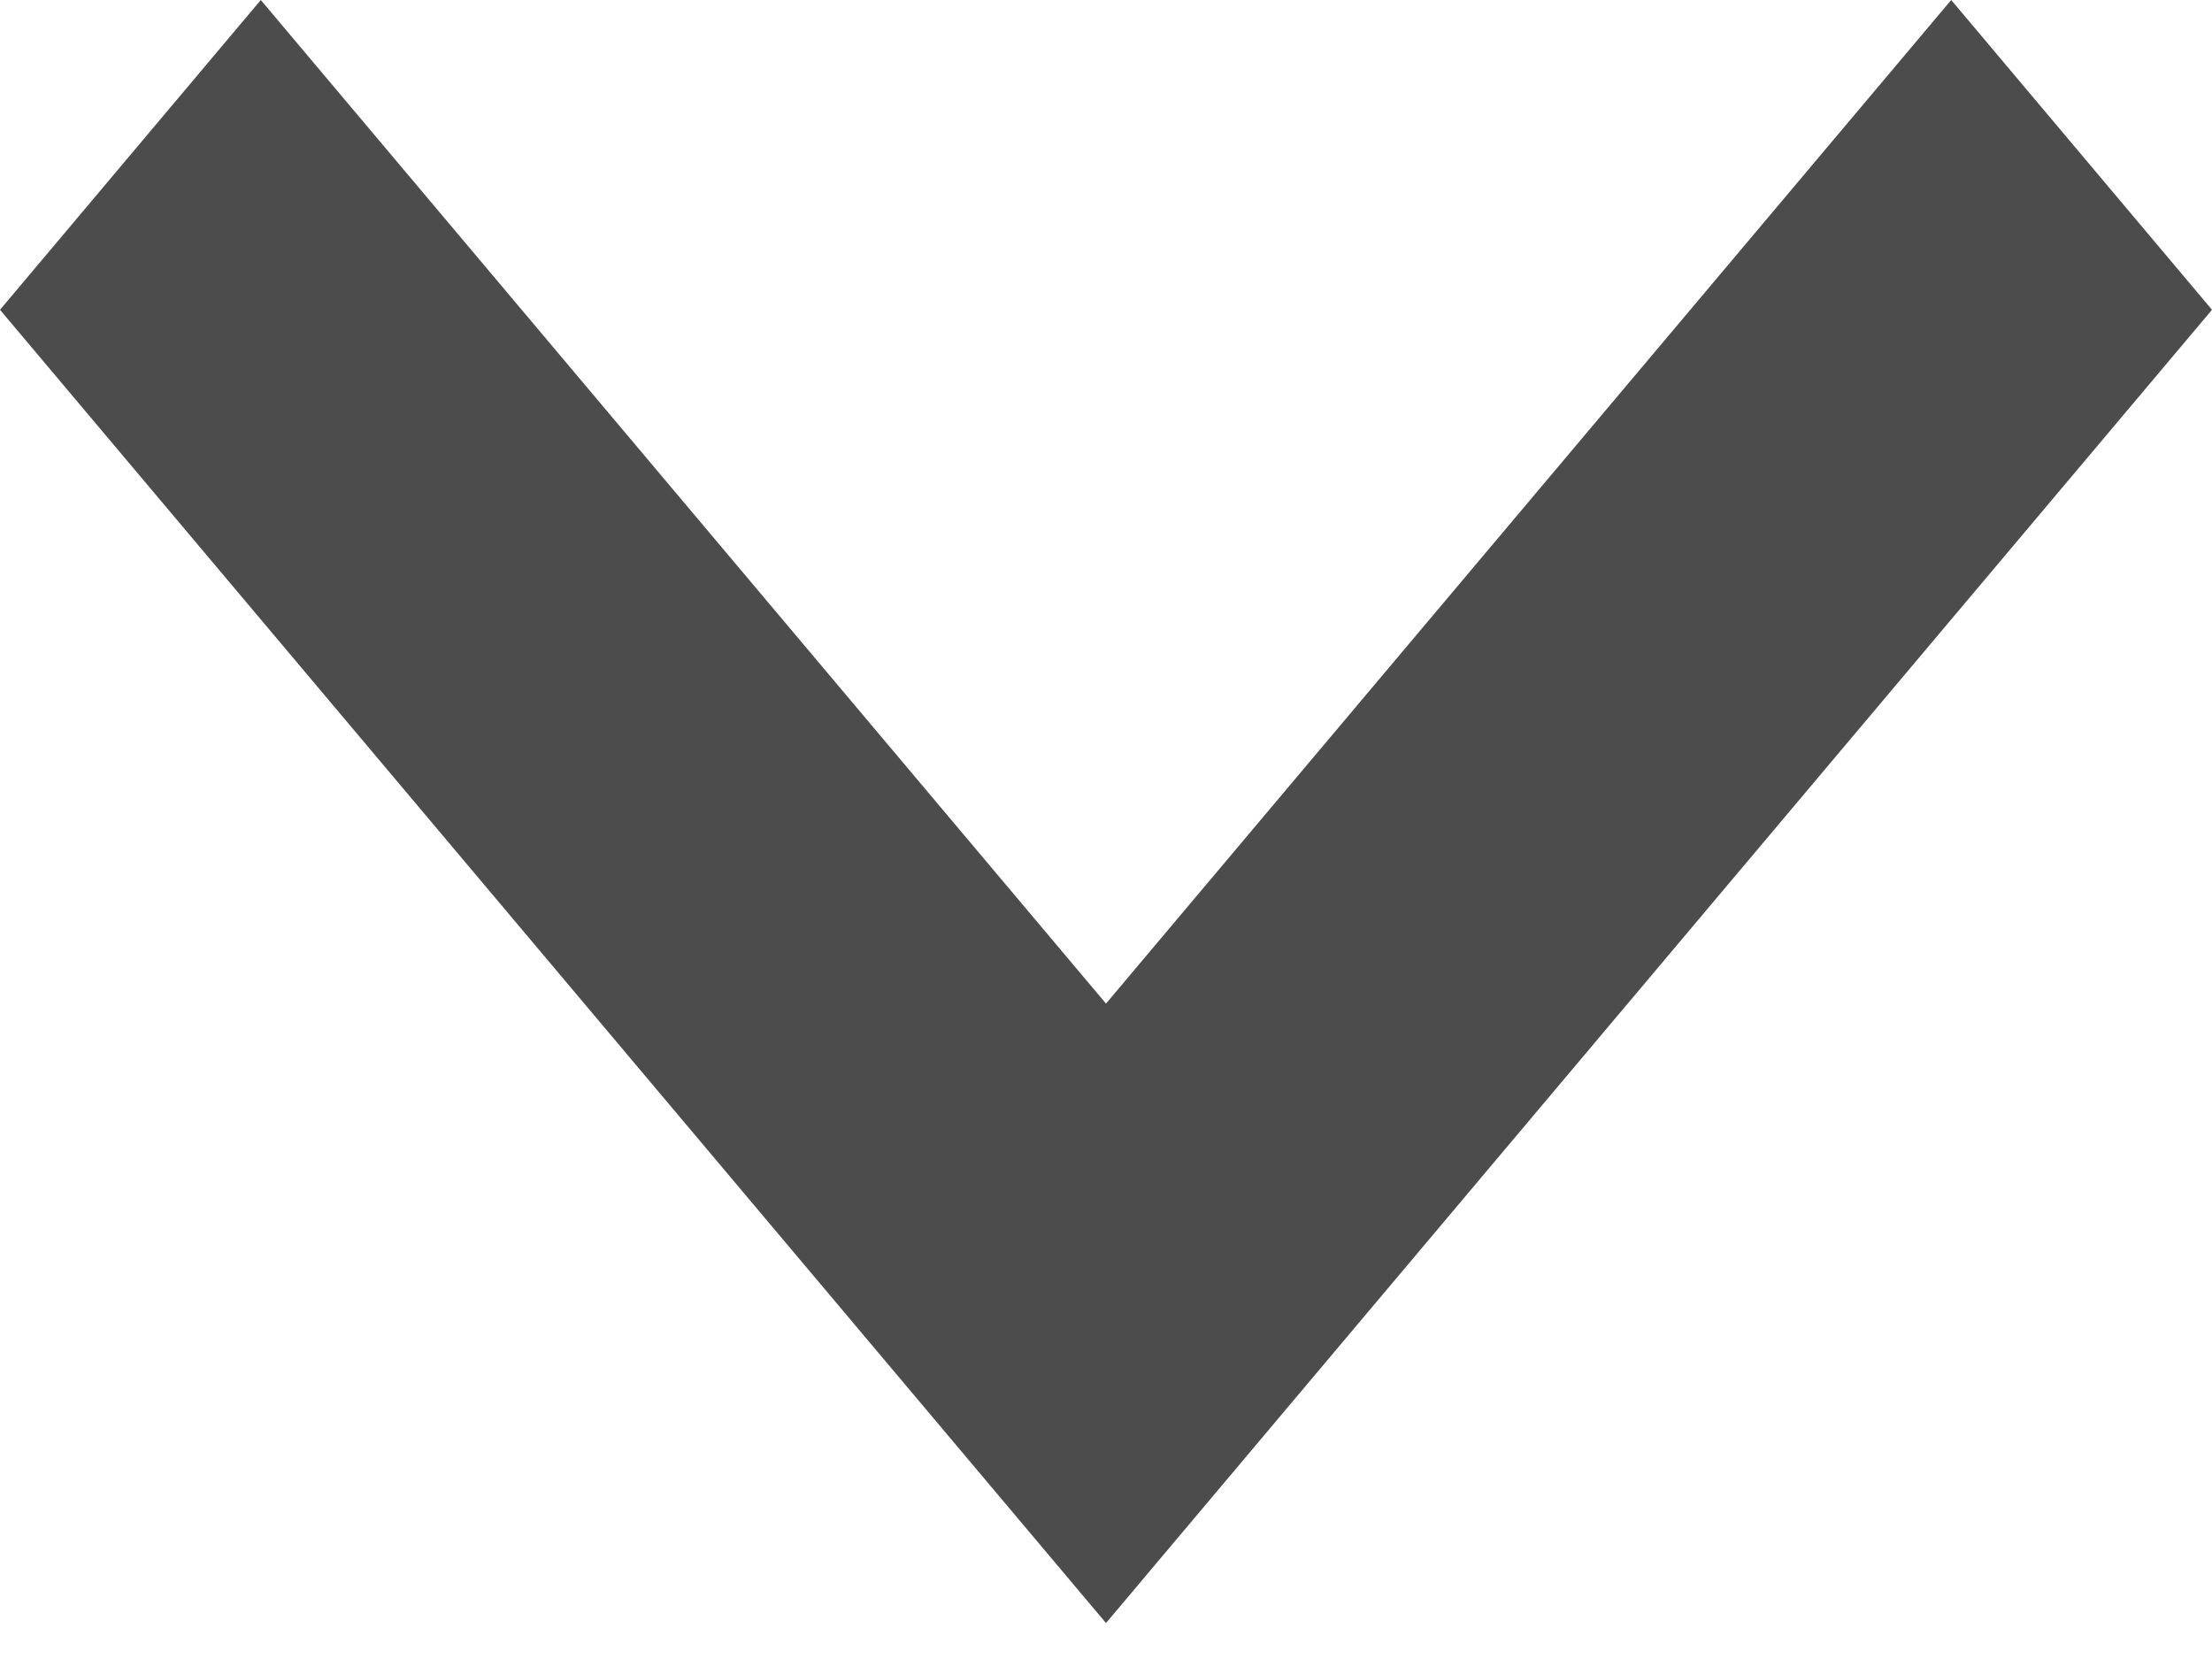
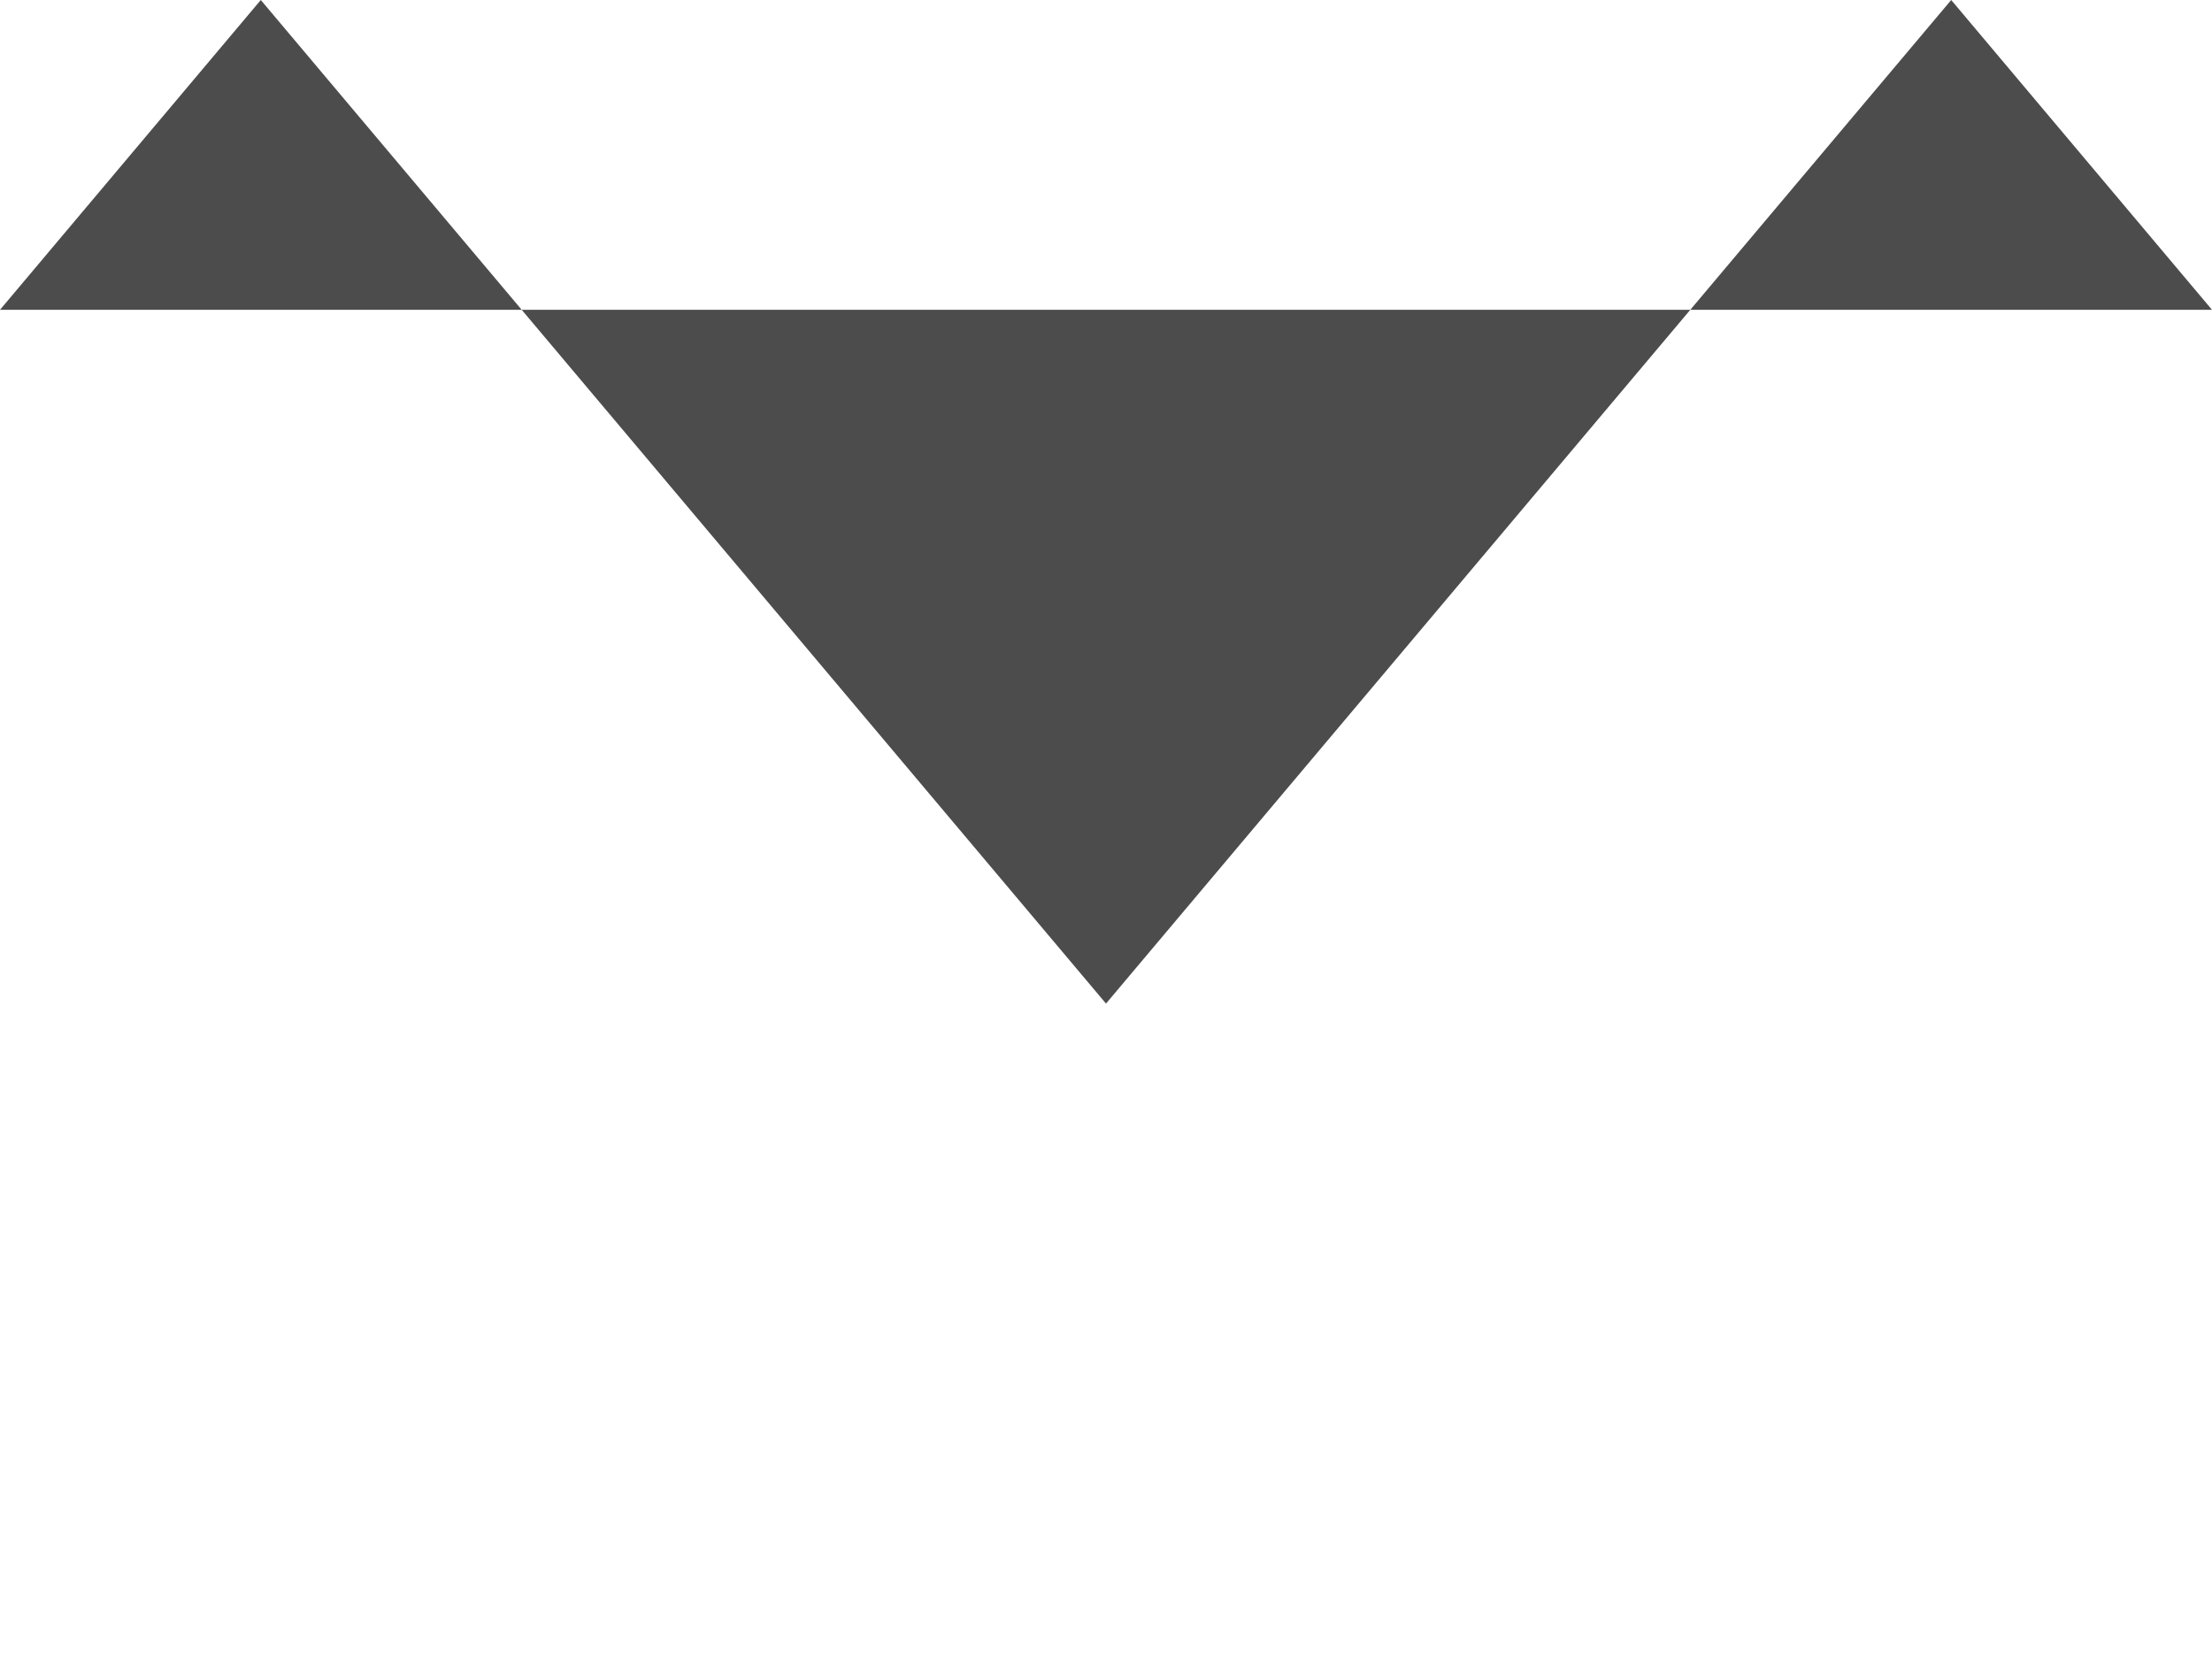
<svg xmlns="http://www.w3.org/2000/svg" width="20" height="15" viewBox="0 0 20 15" fill="none">
-   <path d="M2.358 0L10 9.074L17.642 0L20 2.801L10 14.675L0 2.801L2.358 0Z" fill="black" fill-opacity="0.7" />
+   <path d="M2.358 0L10 9.074L17.642 0L20 2.801L0 2.801L2.358 0Z" fill="black" fill-opacity="0.7" />
</svg>